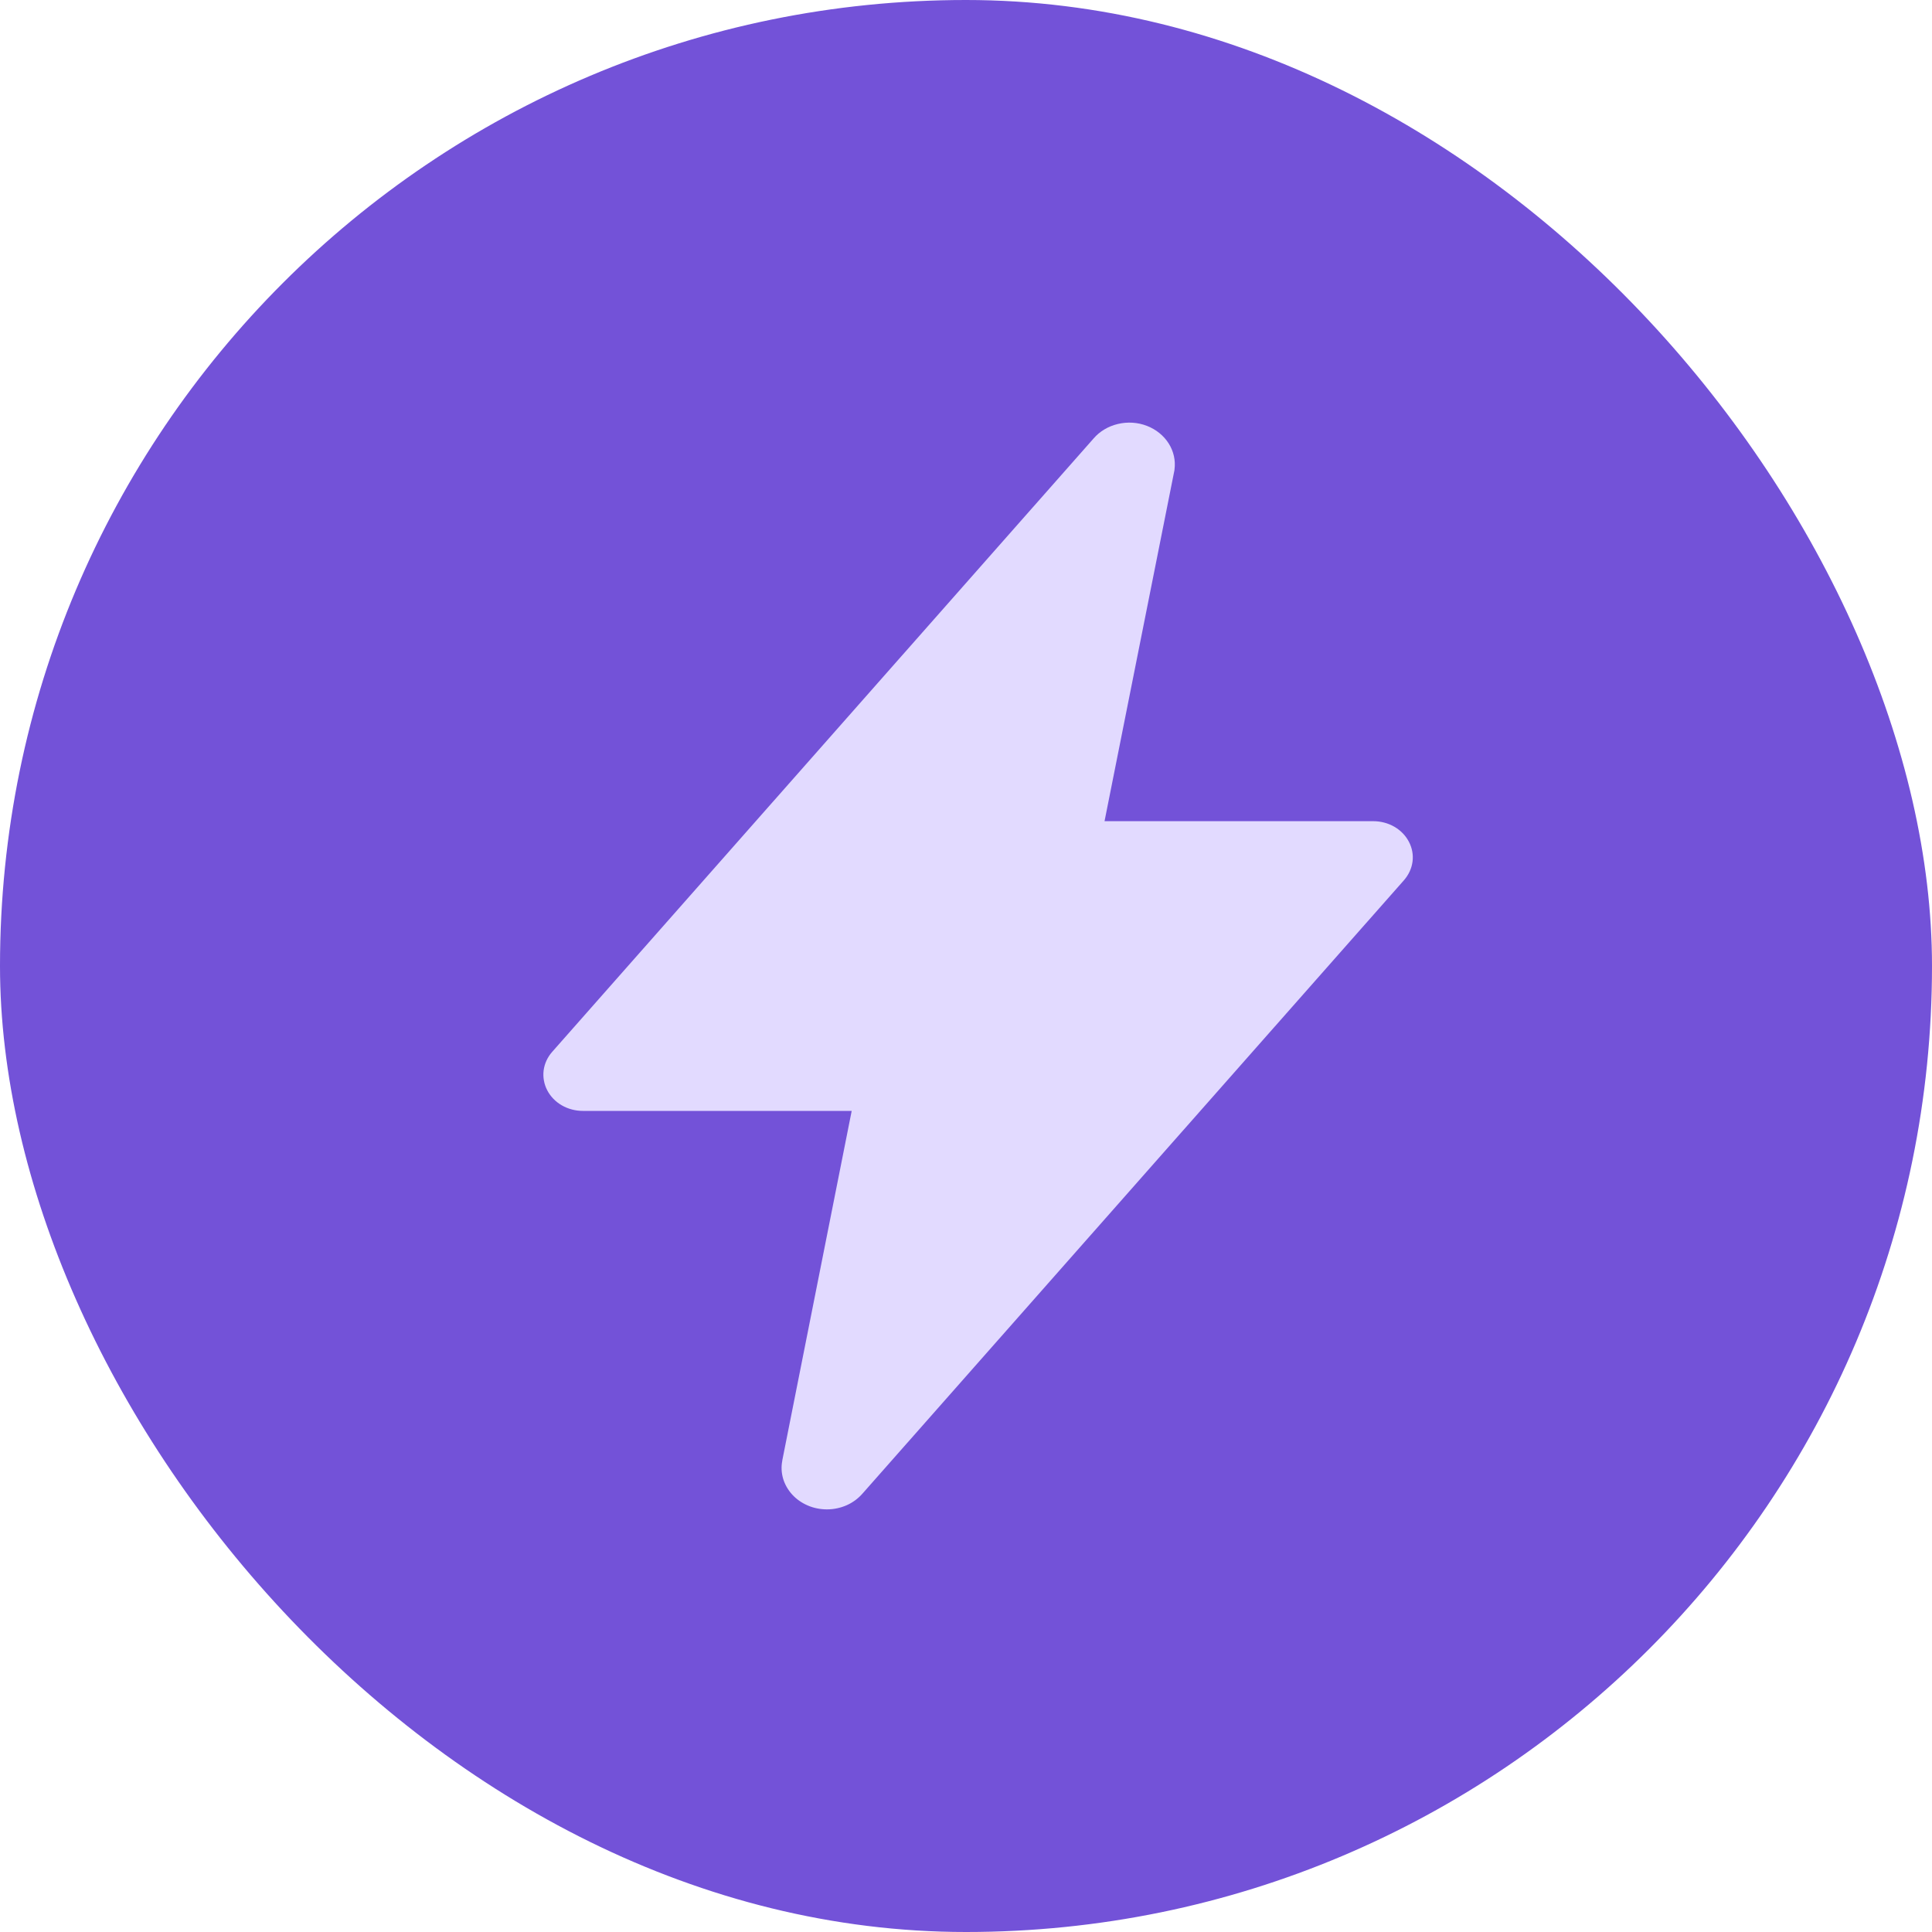
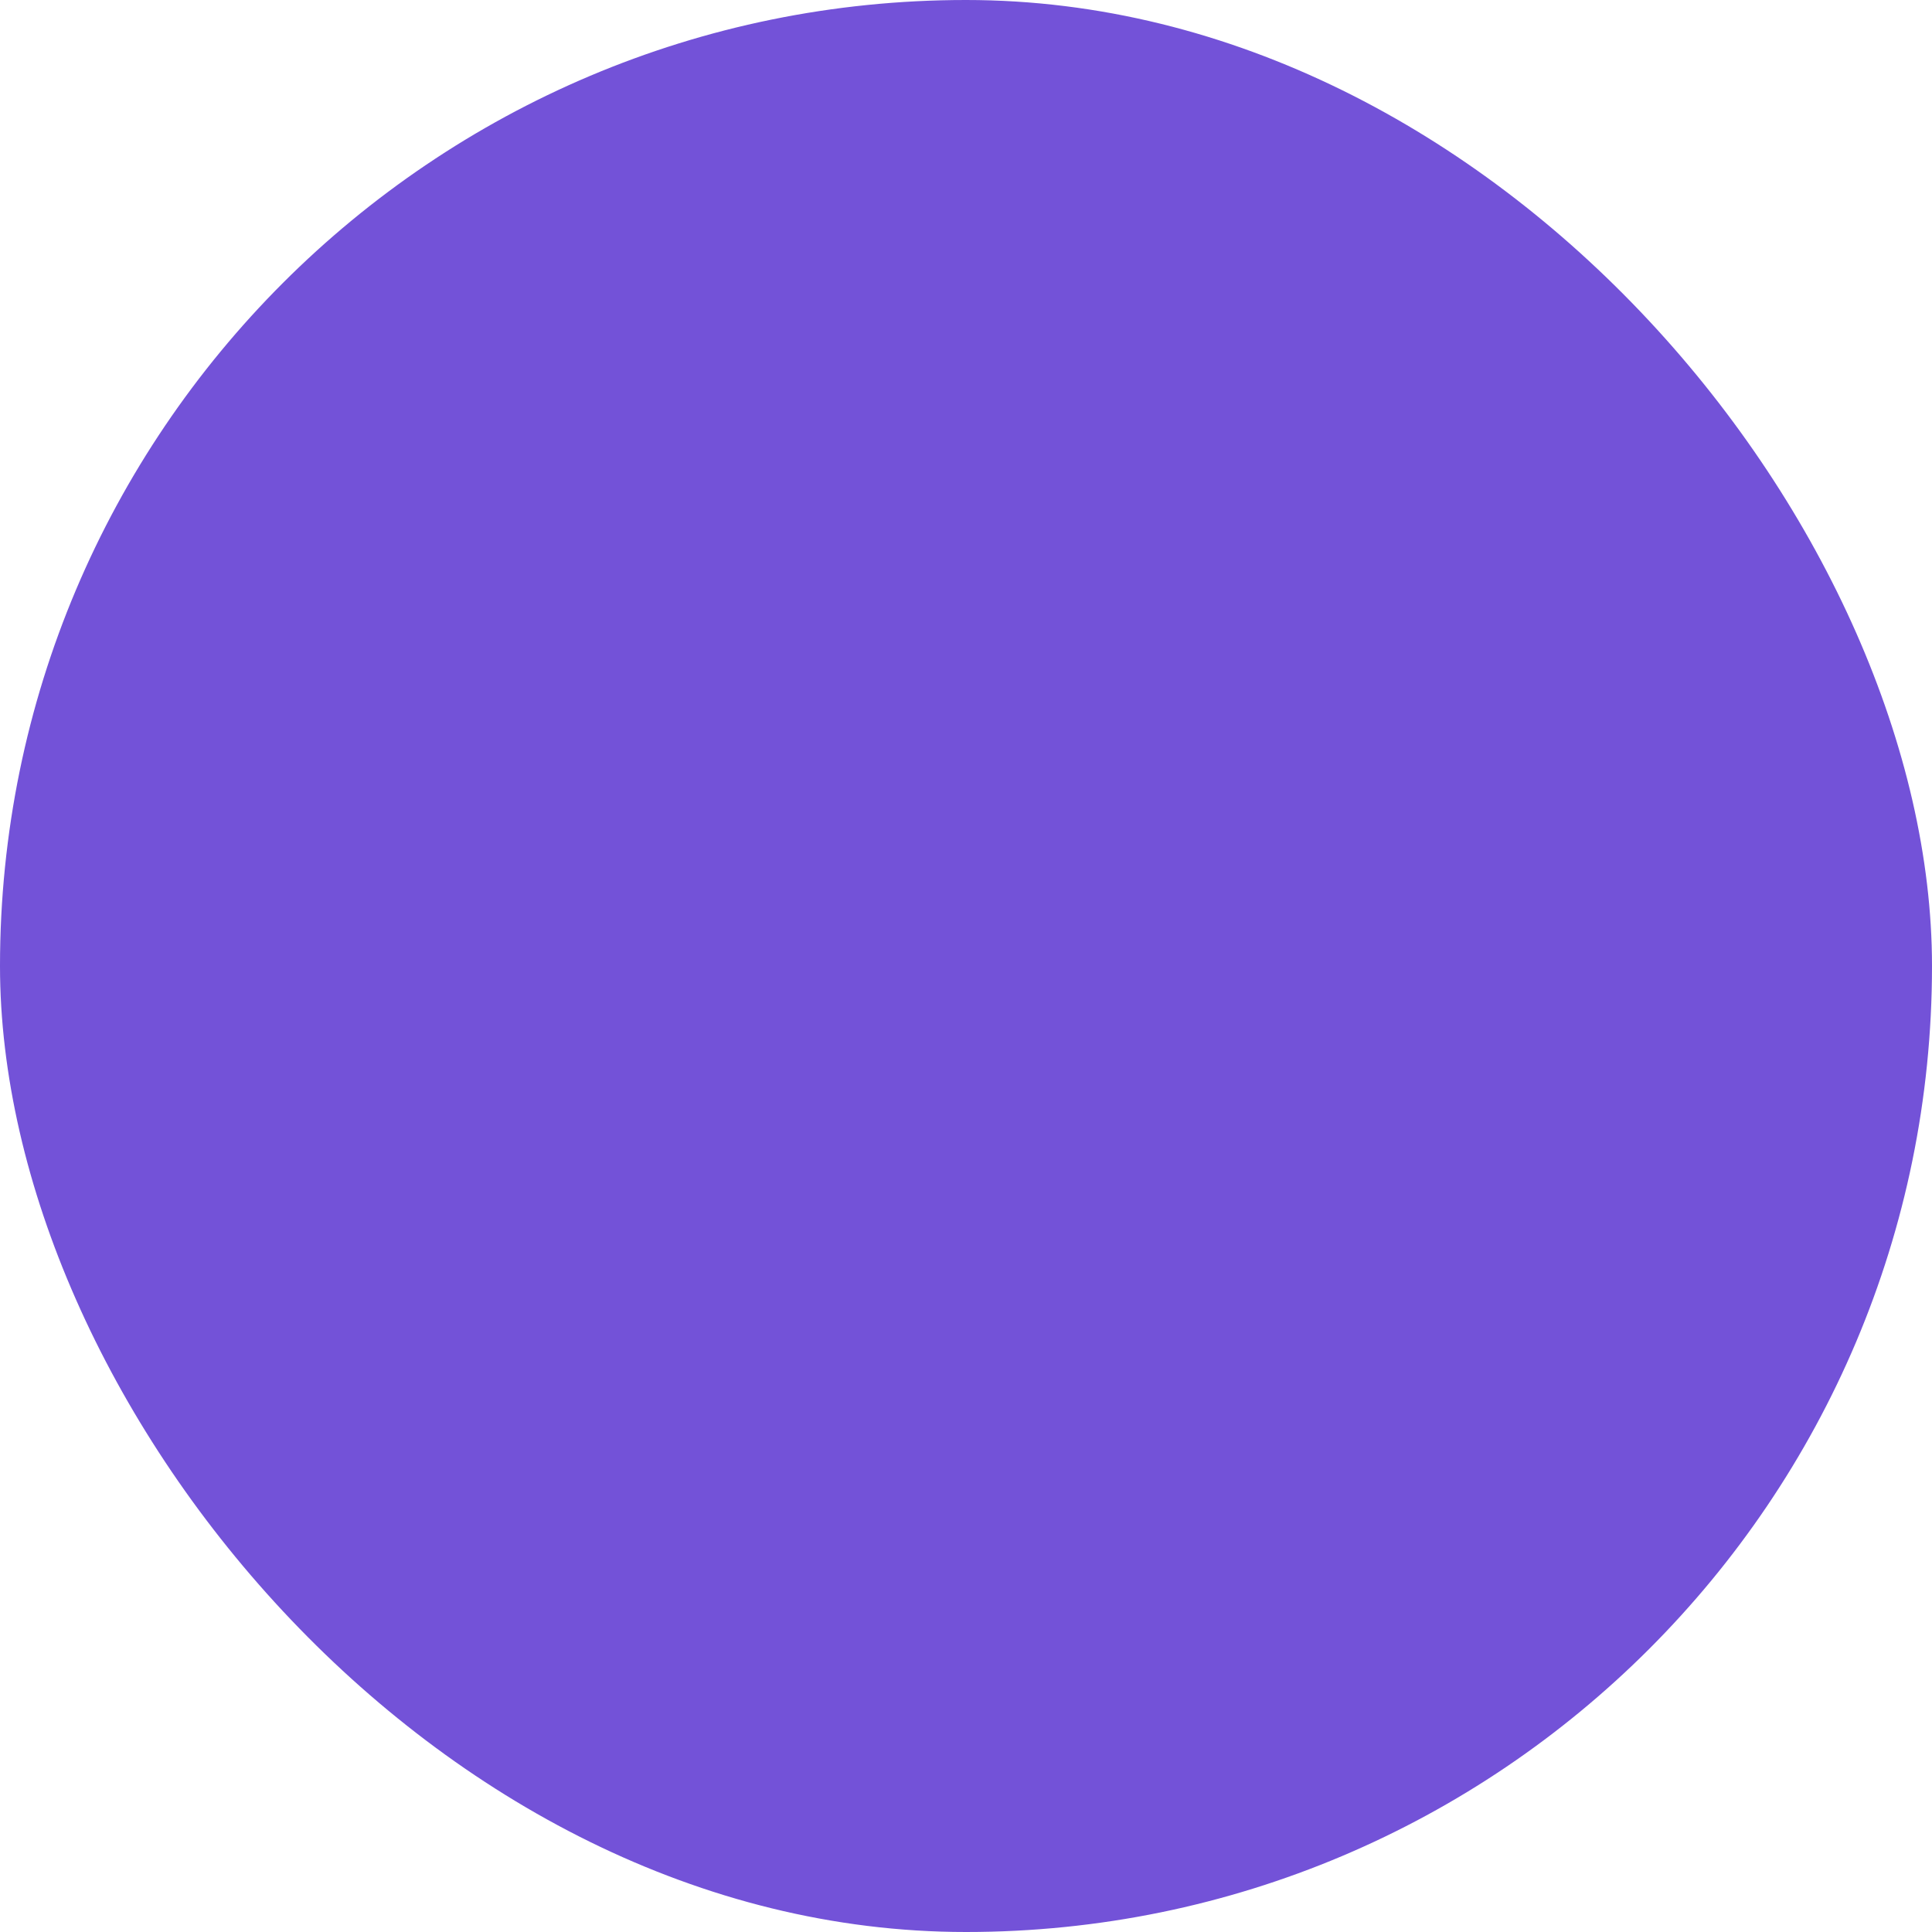
<svg xmlns="http://www.w3.org/2000/svg" width="24" height="24" viewBox="0 0 24 24" fill="none">
  <rect width="24" height="24" rx="12" fill="#7352D8" />
-   <path d="M10.273 18.75C10.191 18.75 10.109 18.734 10.035 18.702C9.96 18.67 9.894 18.624 9.841 18.566C9.788 18.508 9.75 18.441 9.728 18.368C9.707 18.295 9.703 18.219 9.718 18.145V18.141L10.58 13.8H7.241C7.148 13.8 7.057 13.776 6.979 13.731C6.901 13.686 6.838 13.621 6.798 13.544C6.758 13.467 6.743 13.382 6.753 13.298C6.764 13.213 6.801 13.133 6.859 13.067L13.584 5.448C13.66 5.359 13.767 5.295 13.886 5.267C14.006 5.238 14.133 5.246 14.247 5.29C14.361 5.334 14.456 5.411 14.518 5.509C14.58 5.607 14.605 5.721 14.59 5.833C14.59 5.842 14.588 5.85 14.586 5.858L13.721 10.201H17.059C17.152 10.201 17.243 10.225 17.321 10.27C17.399 10.315 17.462 10.38 17.502 10.457C17.542 10.533 17.558 10.619 17.547 10.703C17.536 10.788 17.499 10.867 17.441 10.934L10.715 18.553C10.662 18.614 10.595 18.664 10.519 18.698C10.442 18.732 10.358 18.75 10.273 18.75Z" fill="#E2DAFF" />
</svg>